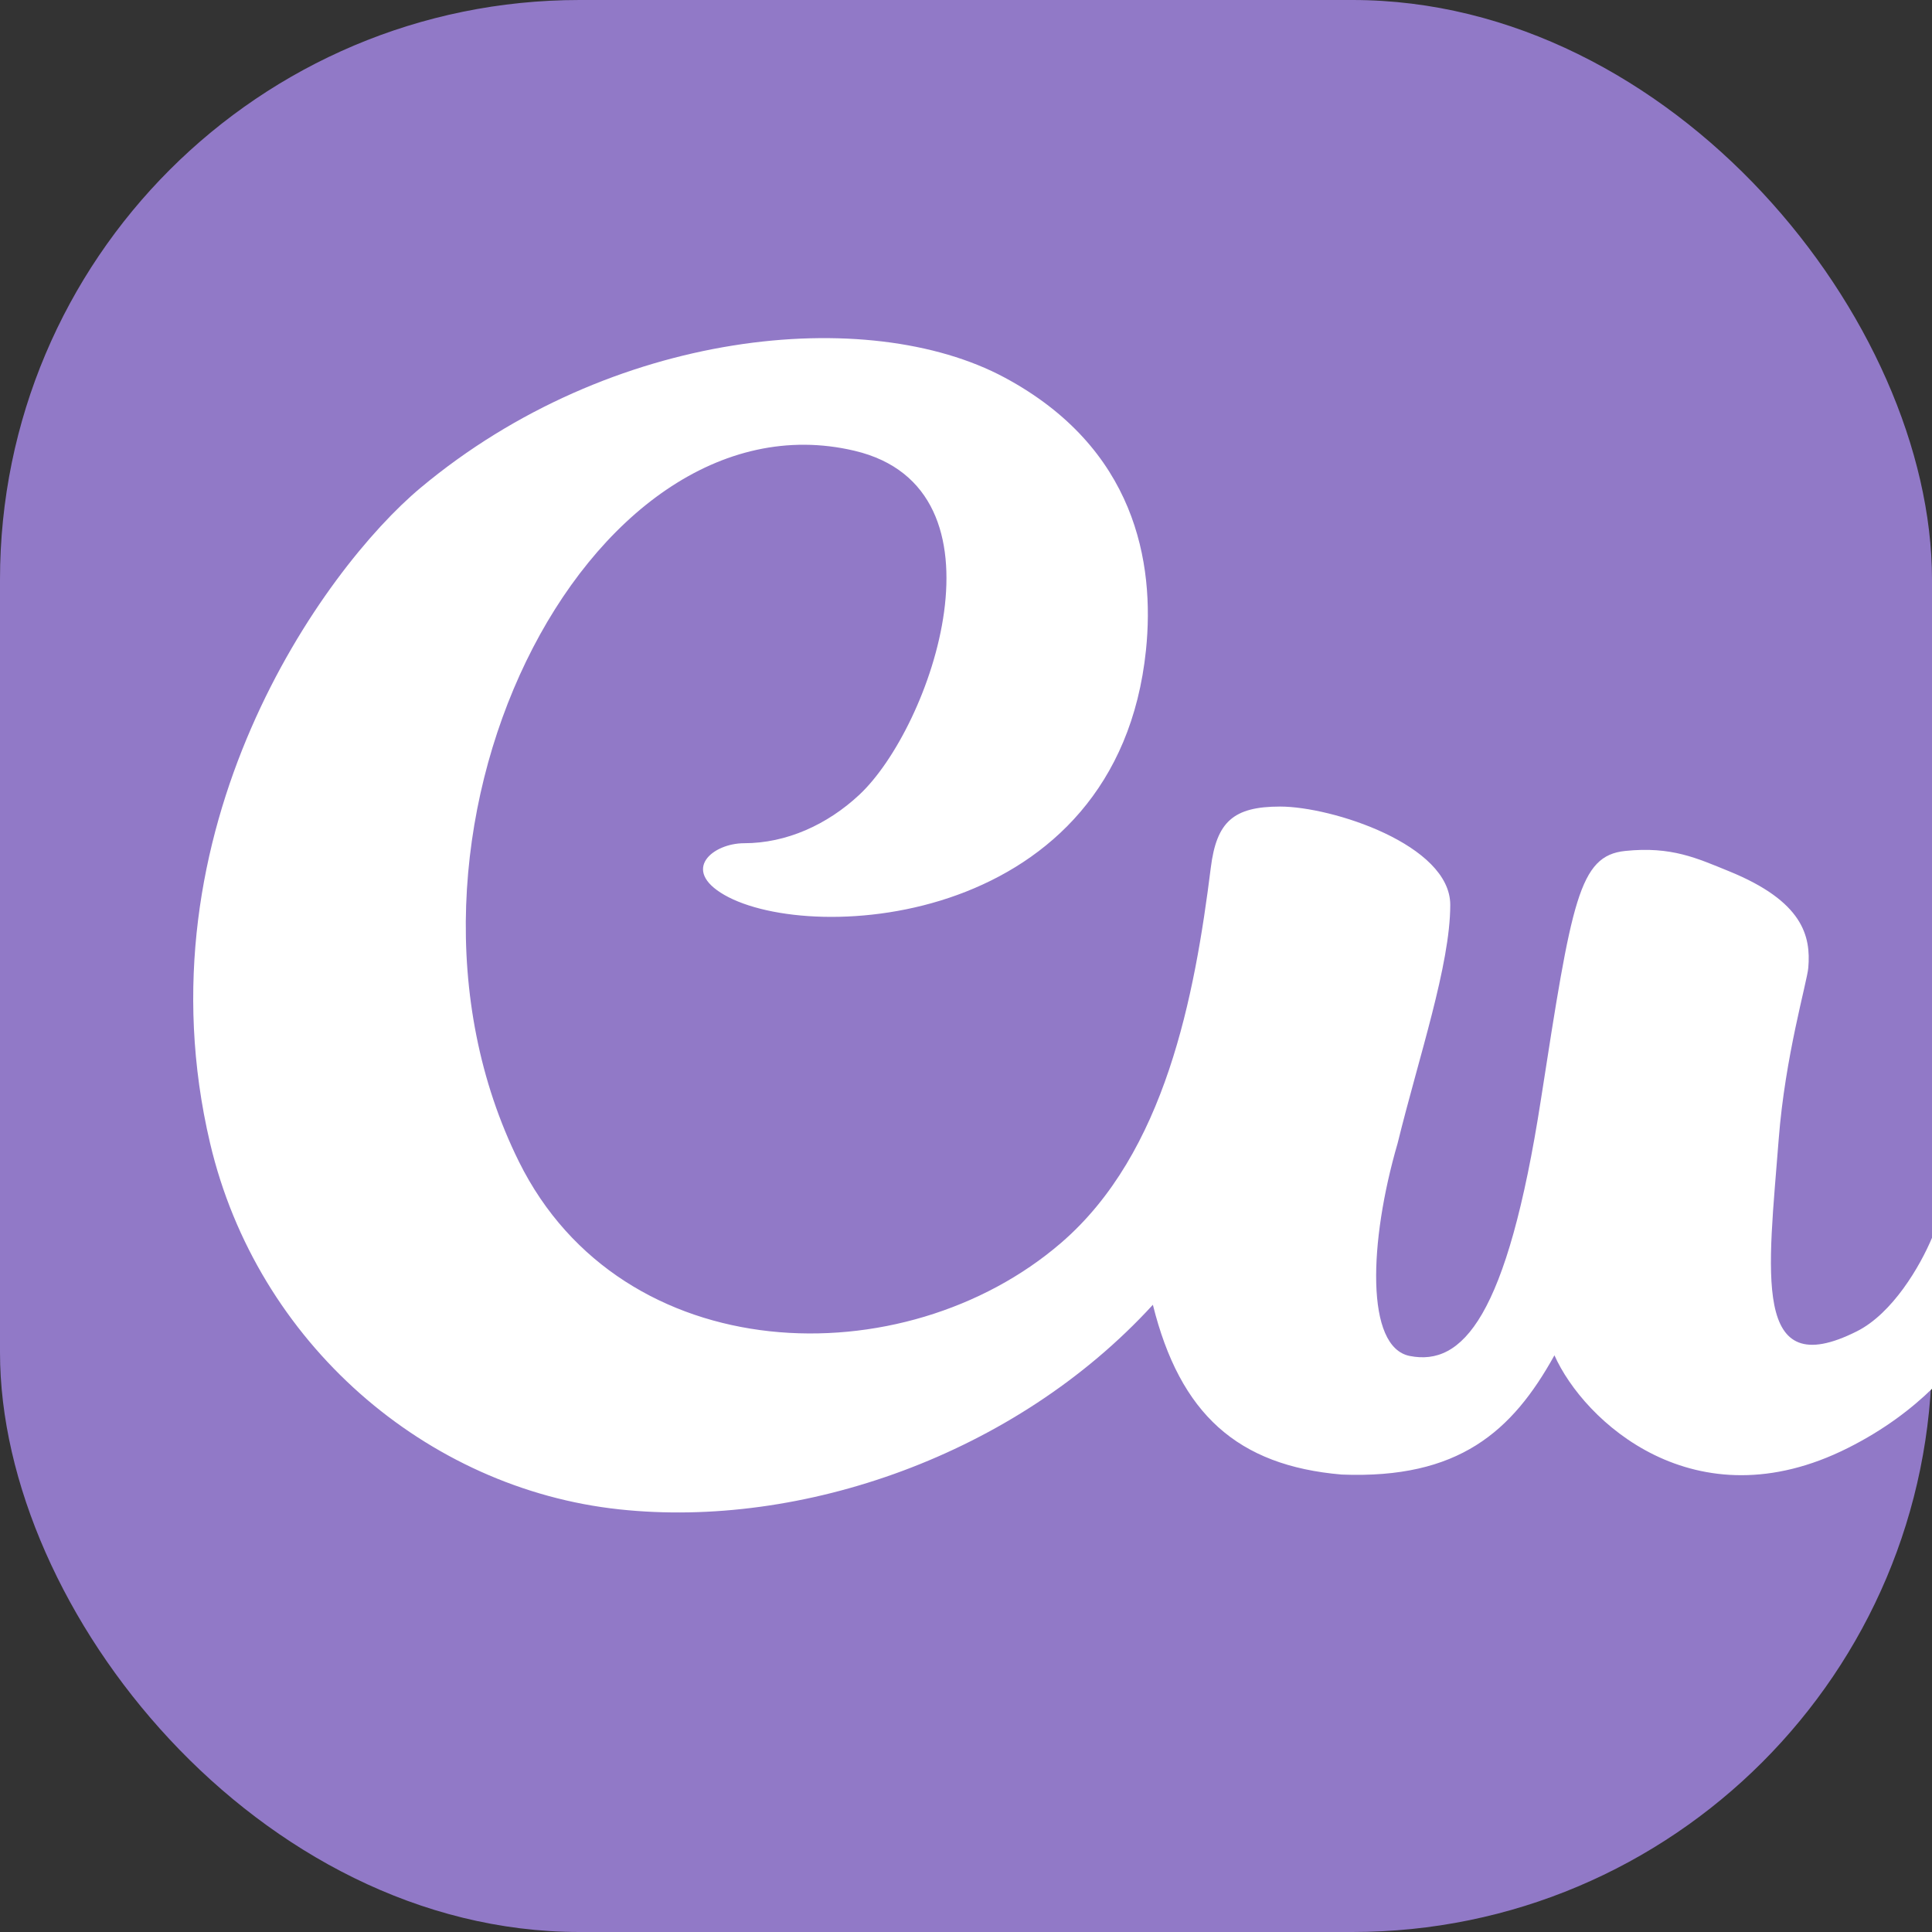
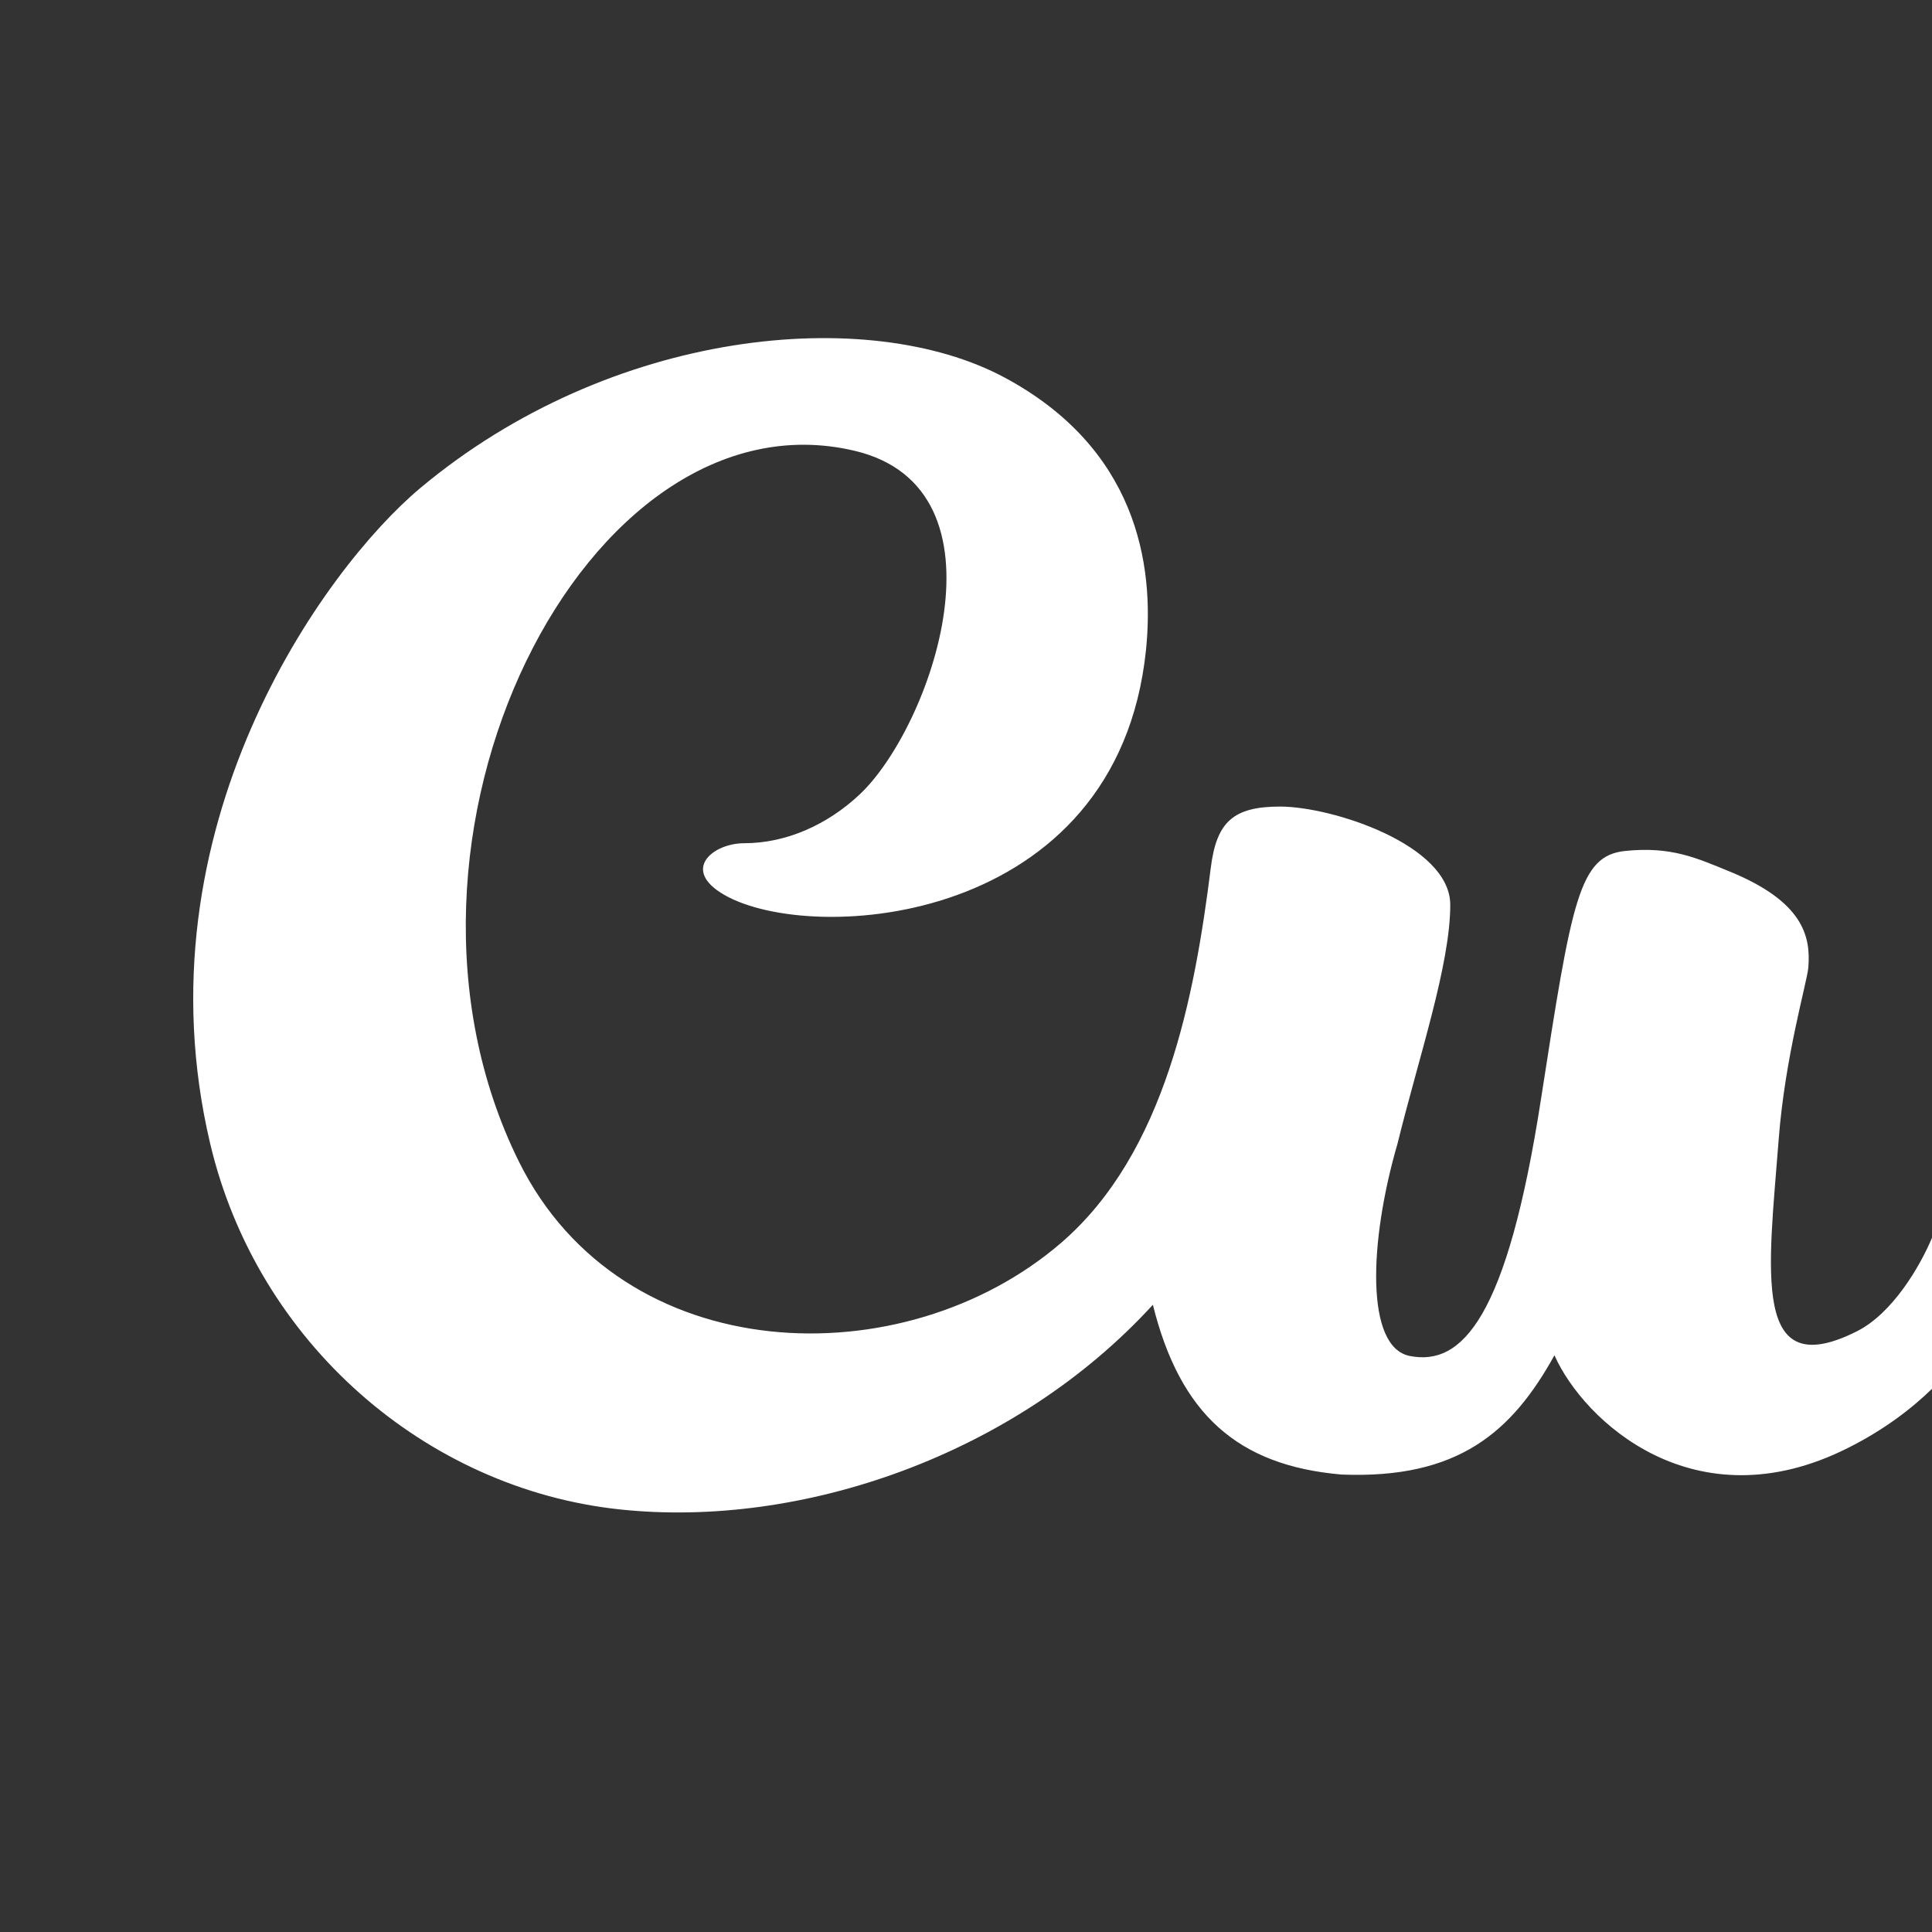
<svg xmlns="http://www.w3.org/2000/svg" width="40" height="40" viewBox="0 0 40 40" fill="none">
  <rect x="0" y="0" width="40" height="40" fill="#333333" stroke="none" />
  <g clip-path="url(#clip0_2361_5844)">
-     <rect width="40" height="40" rx="12" fill="#9179C7" />
    <path d="M14.998 18.529C16.822 19.576 23.135 19.166 23.726 13.462C23.913 11.647 23.508 9.27 20.798 7.816C17.976 6.302 12.652 6.803 8.707 10.1C6.694 11.782 2.818 17.169 4.35 23.671C5.323 27.802 8.82 30.822 12.825 31.25C16.59 31.654 21.018 30.129 23.869 27.014C24.431 29.274 25.62 30.344 27.777 30.529C30.199 30.625 31.308 29.64 32.183 28.06C32.788 29.419 35.087 31.57 38.255 29.981C39.019 29.598 39.586 29.157 40.006 28.748V25.613C39.752 26.223 39.18 27.193 38.447 27.562C36.256 28.666 36.614 26.34 36.826 23.587C36.958 21.869 37.414 20.333 37.439 20.035C37.493 19.385 37.337 18.663 35.79 18.035C35.139 17.771 34.606 17.518 33.648 17.618C32.69 17.717 32.543 18.643 31.905 22.753C31.201 27.299 30.27 28.287 29.188 28.074C28.267 27.893 28.341 25.714 28.936 23.671C29.374 21.887 30.026 19.977 30.026 18.734C30.026 17.49 27.579 16.699 26.503 16.699C25.53 16.699 25.188 17.02 25.069 17.959C24.735 20.62 24.131 23.869 21.969 25.732C18.713 28.538 12.881 28.368 10.743 24.049C7.431 17.359 12.142 8.019 17.693 9.333C21.013 10.118 19.283 15.062 17.79 16.456C17.126 17.076 16.28 17.458 15.407 17.458C14.763 17.458 14.087 18.006 14.998 18.529Z" fill="white" />
  </g>
  <defs>
    <clipPath id="clip0_2361_5844">
      <rect width="40" height="40" fill="white" />
    </clipPath>
  </defs>
</svg>